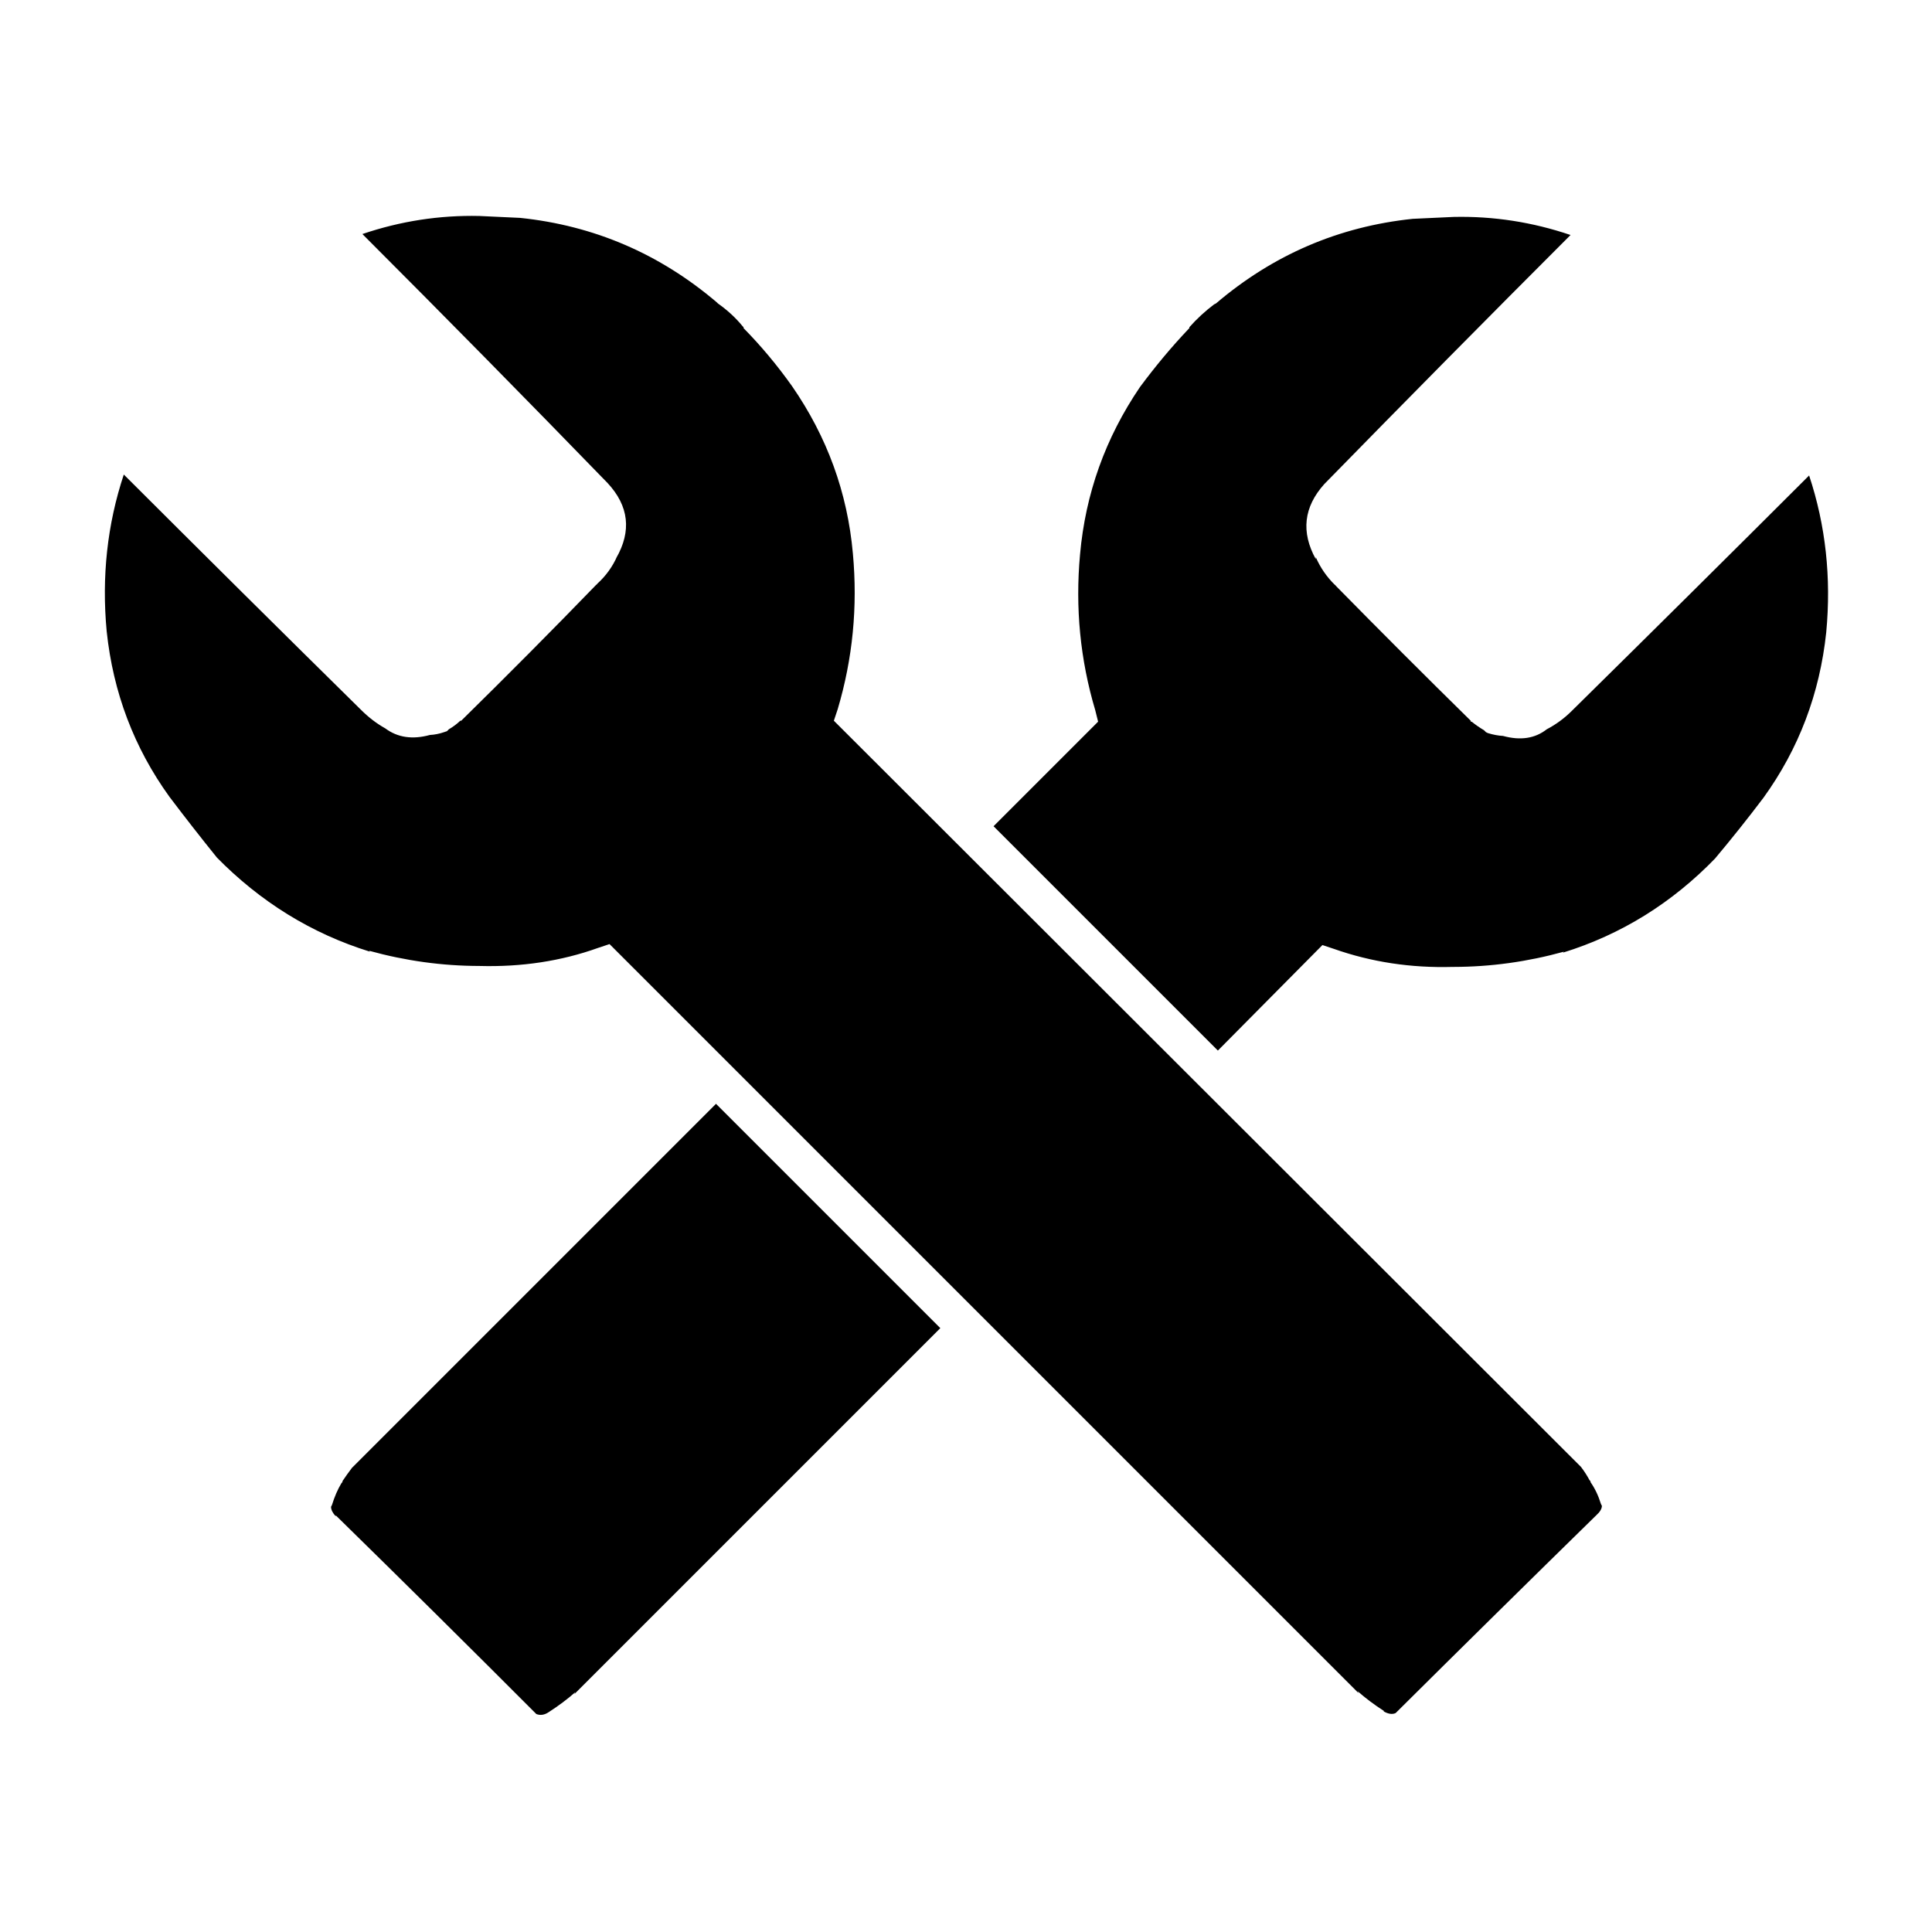
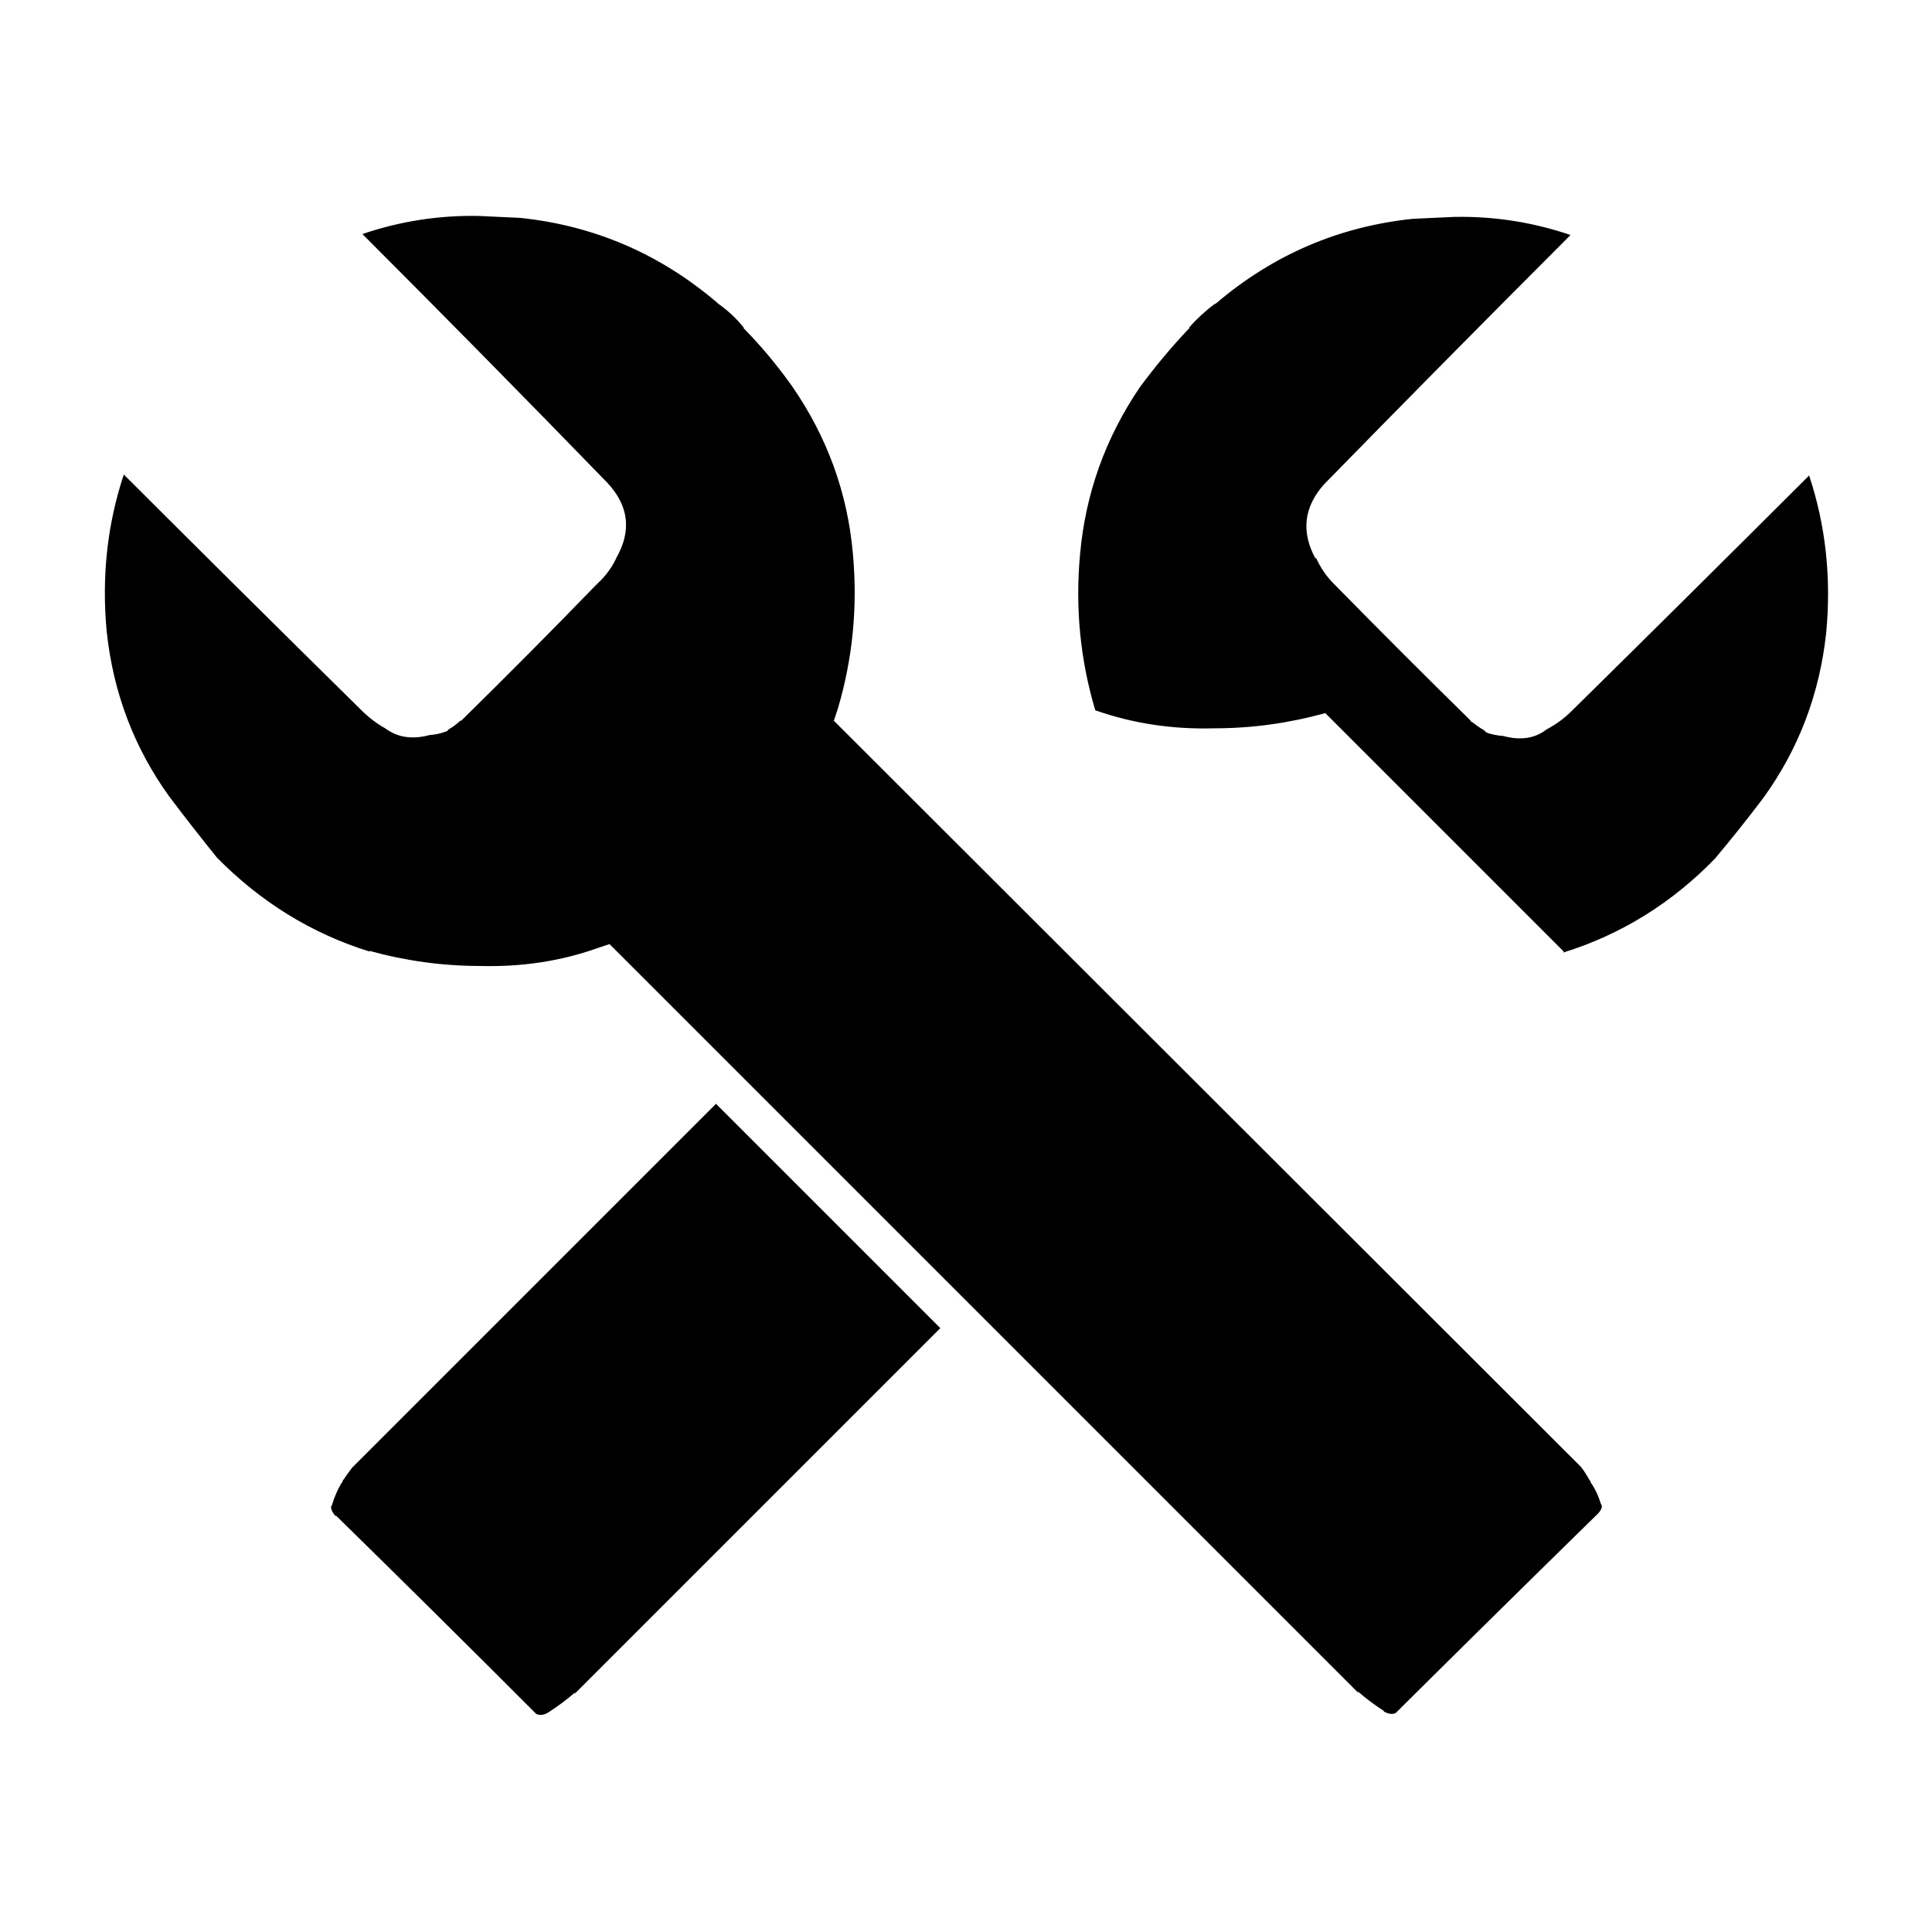
<svg xmlns="http://www.w3.org/2000/svg" fill="#000000" width="800px" height="800px" version="1.1" viewBox="144 144 512 512">
-   <path d="m237.27 533c-0.871 1.145-1.711 2.32-2.519 3.527v0.25l-0.254 0.254c-1 1.66-1.836 3.59-2.519 5.793l-0.25 0.504c0.008 0.785 0.43 1.625 1.258 2.519v-0.254c17.746 17.375 35.465 34.926 53.152 52.648 1.066 0.414 2.16 0.246 3.277-0.504 2.66-1.719 5.012-3.484 7.051-5.289l-0.25 0.504 96.98-96.984-59.449-59.449-96.477 96.48m328.23 3.777v-0.25l-0.254-0.254c-0.641-1.203-1.395-2.379-2.266-3.523l-198-197.75 1.008-3.023c3.992-13.406 5.336-27.18 4.031-41.312-1.434-16.09-6.809-30.867-16.125-44.336-3.953-5.566-8.238-10.688-12.844-15.367v-0.25l-0.254-0.254c-1.809-2.223-3.992-4.234-6.551-6.043l-0.25-0.254c-15.148-12.895-32.531-20.371-52.145-22.418-3.609-0.172-7.223-0.34-10.832-0.504-10.543-0.234-20.871 1.359-30.984 4.785 21.84 21.848 43.504 43.848 64.992 66 5.637 6.074 6.394 12.707 2.266 19.898l0.254-0.504c-1.223 2.781-2.984 5.215-5.293 7.309 0.004 0.086-0.078 0.168-0.25 0.25-11.629 12.008-23.469 23.93-35.52 35.77l-0.25 0.254h-0.254c-0.871 0.84-1.879 1.594-3.023 2.266l-0.504 0.504-0.754 0.254c-1.23 0.43-2.492 0.684-3.777 0.754-4.625 1.266-8.57 0.68-11.84-1.762-2.316-1.293-4.5-2.973-6.551-5.039-20.988-20.68-41.895-41.418-62.723-62.219-4.387 13.215-5.898 27.066-4.535 41.562 1.719 16.246 7.262 30.855 16.625 43.832 4.156 5.5 8.355 10.871 12.594 16.121l-0.25-0.25c11.727 11.988 25.328 20.387 40.809 25.188l-0.254-0.25c9.66 2.672 19.402 4.016 29.223 4.031 11.215 0.312 21.711-1.285 31.488-4.789l3.023-1.008 198.5 198.5-0.25-0.504c2.035 1.805 4.387 3.566 7.051 5.289h-0.25c1.285 0.75 2.375 0.918 3.273 0.504 17.855-17.727 35.656-35.277 53.402-52.648l-0.25 0.25c0.996-0.895 1.5-1.734 1.512-2.516l-0.254-0.504c-0.68-2.203-1.602-4.137-2.769-5.797m-7.055-140.56-0.25 0.254c15.477-4.805 28.996-13.199 40.555-25.191l-0.25 0.254c4.406-5.25 8.691-10.625 12.848-16.125 9.363-12.973 14.906-27.586 16.625-43.832 1.363-14.492-0.148-28.348-4.535-41.562-20.828 20.801-41.738 41.543-62.723 62.219-2.055 2.07-4.324 3.75-6.801 5.039-3.106 2.441-6.969 3.031-11.59 1.766-1.289-0.074-2.633-0.324-4.031-0.758l-0.504-0.25-0.504-0.504c-1.145-0.672-2.234-1.43-3.273-2.269h-0.25v-0.25c-12.051-11.84-23.973-23.766-35.773-35.77-0.004-0.082-0.086-0.168-0.25-0.254-2.141-2.09-3.82-4.527-5.039-7.305v0.504c-3.961-7.191-3.203-13.824 2.266-19.902 21.656-22.148 43.402-44.148 65.246-65.996-10.113-3.426-20.441-5.023-30.984-4.789-3.613 0.164-7.223 0.332-10.832 0.504-19.617 2.051-36.996 9.523-52.145 22.422l-0.504 0.25c-2.391 1.809-4.574 3.824-6.551 6.047v0.25l-0.25 0.254c-4.441 4.68-8.723 9.801-12.848 15.367-9.148 13.465-14.438 28.242-15.871 44.332-1.305 14.137 0.039 27.906 4.031 41.312l0.754 3.023-27.707 27.711 59.449 59.449 27.707-27.961 3.023 1.008c9.945 3.504 20.441 5.098 31.488 4.785h0.254c9.82-0.016 19.559-1.359 29.219-4.031z" />
+   <path d="m237.27 533c-0.871 1.145-1.711 2.32-2.519 3.527v0.25l-0.254 0.254c-1 1.66-1.836 3.59-2.519 5.793l-0.25 0.504c0.008 0.785 0.43 1.625 1.258 2.519v-0.254c17.746 17.375 35.465 34.926 53.152 52.648 1.066 0.414 2.16 0.246 3.277-0.504 2.66-1.719 5.012-3.484 7.051-5.289l-0.25 0.504 96.98-96.984-59.449-59.449-96.477 96.48m328.23 3.777v-0.25l-0.254-0.254c-0.641-1.203-1.395-2.379-2.266-3.523l-198-197.75 1.008-3.023c3.992-13.406 5.336-27.18 4.031-41.312-1.434-16.09-6.809-30.867-16.125-44.336-3.953-5.566-8.238-10.688-12.844-15.367v-0.25l-0.254-0.254c-1.809-2.223-3.992-4.234-6.551-6.043l-0.25-0.254c-15.148-12.895-32.531-20.371-52.145-22.418-3.609-0.172-7.223-0.34-10.832-0.504-10.543-0.234-20.871 1.359-30.984 4.785 21.84 21.848 43.504 43.848 64.992 66 5.637 6.074 6.394 12.707 2.266 19.898l0.254-0.504c-1.223 2.781-2.984 5.215-5.293 7.309 0.004 0.086-0.078 0.168-0.25 0.25-11.629 12.008-23.469 23.93-35.52 35.77l-0.25 0.254h-0.254c-0.871 0.84-1.879 1.594-3.023 2.266l-0.504 0.504-0.754 0.254c-1.23 0.43-2.492 0.684-3.777 0.754-4.625 1.266-8.57 0.68-11.84-1.762-2.316-1.293-4.5-2.973-6.551-5.039-20.988-20.68-41.895-41.418-62.723-62.219-4.387 13.215-5.898 27.066-4.535 41.562 1.719 16.246 7.262 30.855 16.625 43.832 4.156 5.5 8.355 10.871 12.594 16.121l-0.25-0.25c11.727 11.988 25.328 20.387 40.809 25.188l-0.254-0.25c9.66 2.672 19.402 4.016 29.223 4.031 11.215 0.312 21.711-1.285 31.488-4.789l3.023-1.008 198.5 198.5-0.25-0.504c2.035 1.805 4.387 3.566 7.051 5.289h-0.25c1.285 0.75 2.375 0.918 3.273 0.504 17.855-17.727 35.656-35.277 53.402-52.648l-0.25 0.25c0.996-0.895 1.5-1.734 1.512-2.516l-0.254-0.504c-0.68-2.203-1.602-4.137-2.769-5.797m-7.055-140.56-0.25 0.254c15.477-4.805 28.996-13.199 40.555-25.191l-0.25 0.254c4.406-5.25 8.691-10.625 12.848-16.125 9.363-12.973 14.906-27.586 16.625-43.832 1.363-14.492-0.148-28.348-4.535-41.562-20.828 20.801-41.738 41.543-62.723 62.219-2.055 2.07-4.324 3.75-6.801 5.039-3.106 2.441-6.969 3.031-11.59 1.766-1.289-0.074-2.633-0.324-4.031-0.758l-0.504-0.25-0.504-0.504c-1.145-0.672-2.234-1.43-3.273-2.269h-0.25v-0.25c-12.051-11.84-23.973-23.766-35.773-35.77-0.004-0.082-0.086-0.168-0.25-0.254-2.141-2.09-3.82-4.527-5.039-7.305v0.504c-3.961-7.191-3.203-13.824 2.266-19.902 21.656-22.148 43.402-44.148 65.246-65.996-10.113-3.426-20.441-5.023-30.984-4.789-3.613 0.164-7.223 0.332-10.832 0.504-19.617 2.051-36.996 9.523-52.145 22.422l-0.504 0.25c-2.391 1.809-4.574 3.824-6.551 6.047v0.25l-0.25 0.254c-4.441 4.68-8.723 9.801-12.848 15.367-9.148 13.465-14.438 28.242-15.871 44.332-1.305 14.137 0.039 27.906 4.031 41.312c9.945 3.504 20.441 5.098 31.488 4.785h0.254c9.82-0.016 19.559-1.359 29.219-4.031z" />
</svg>